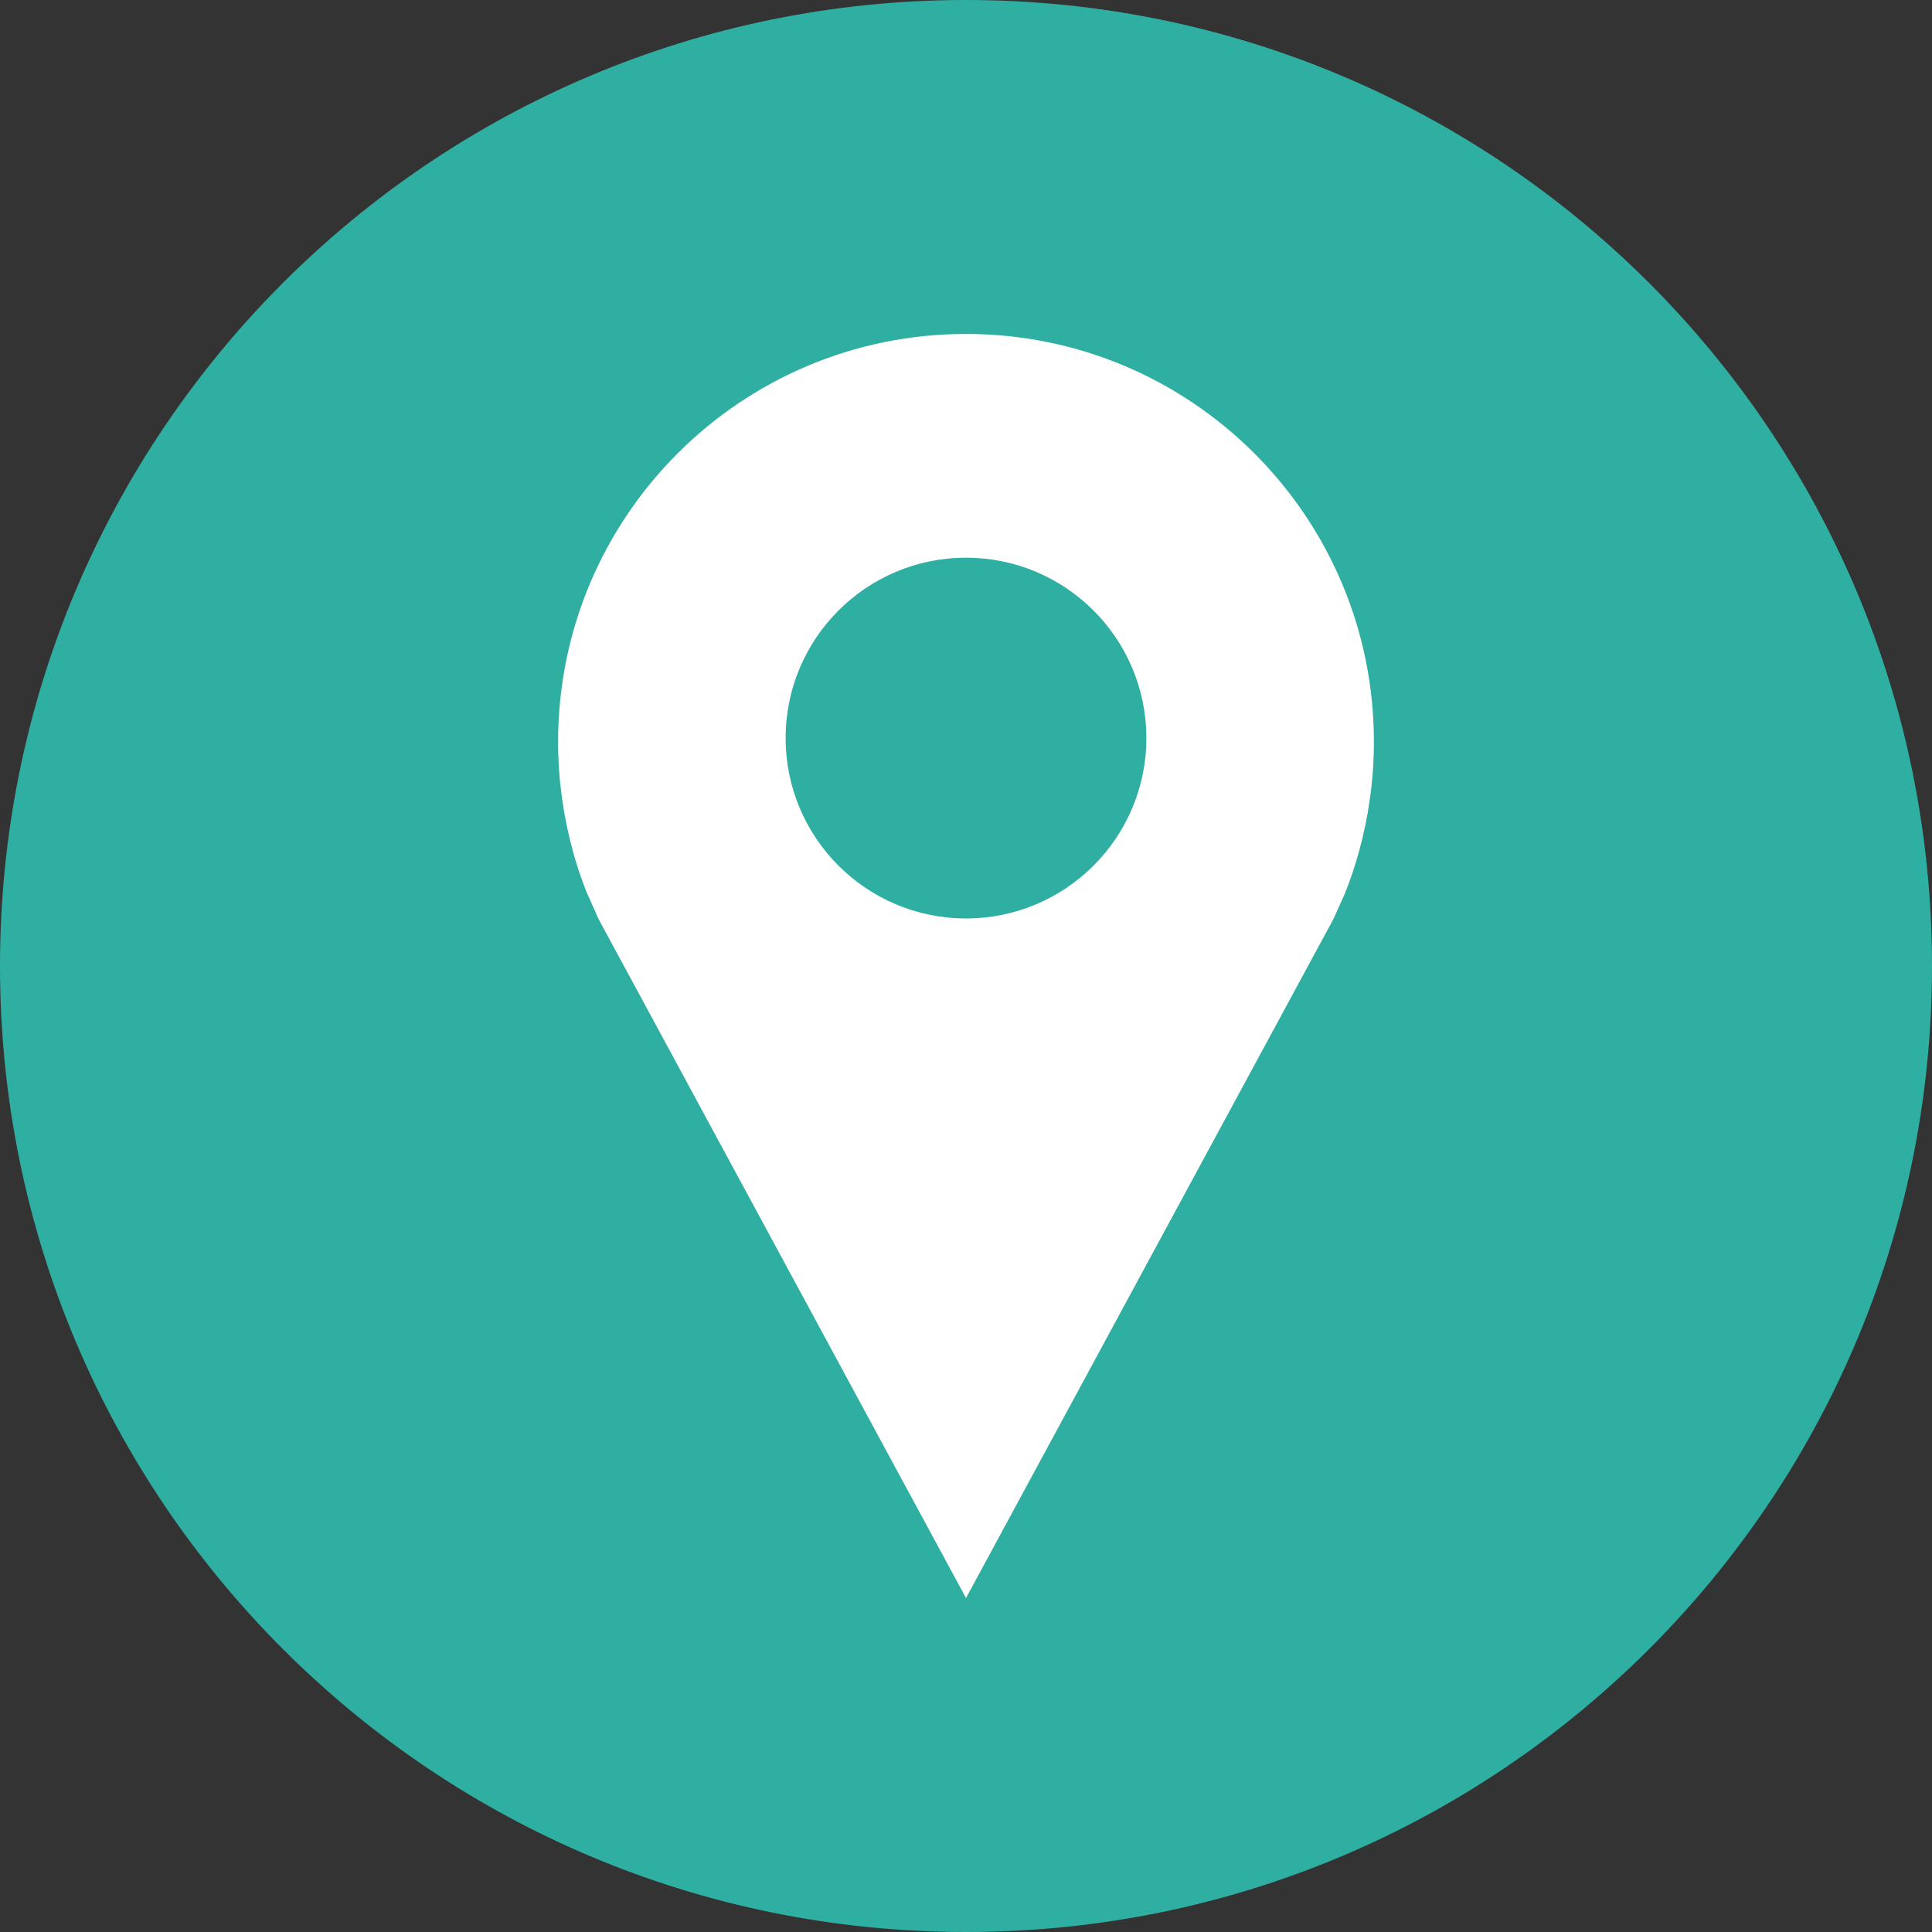
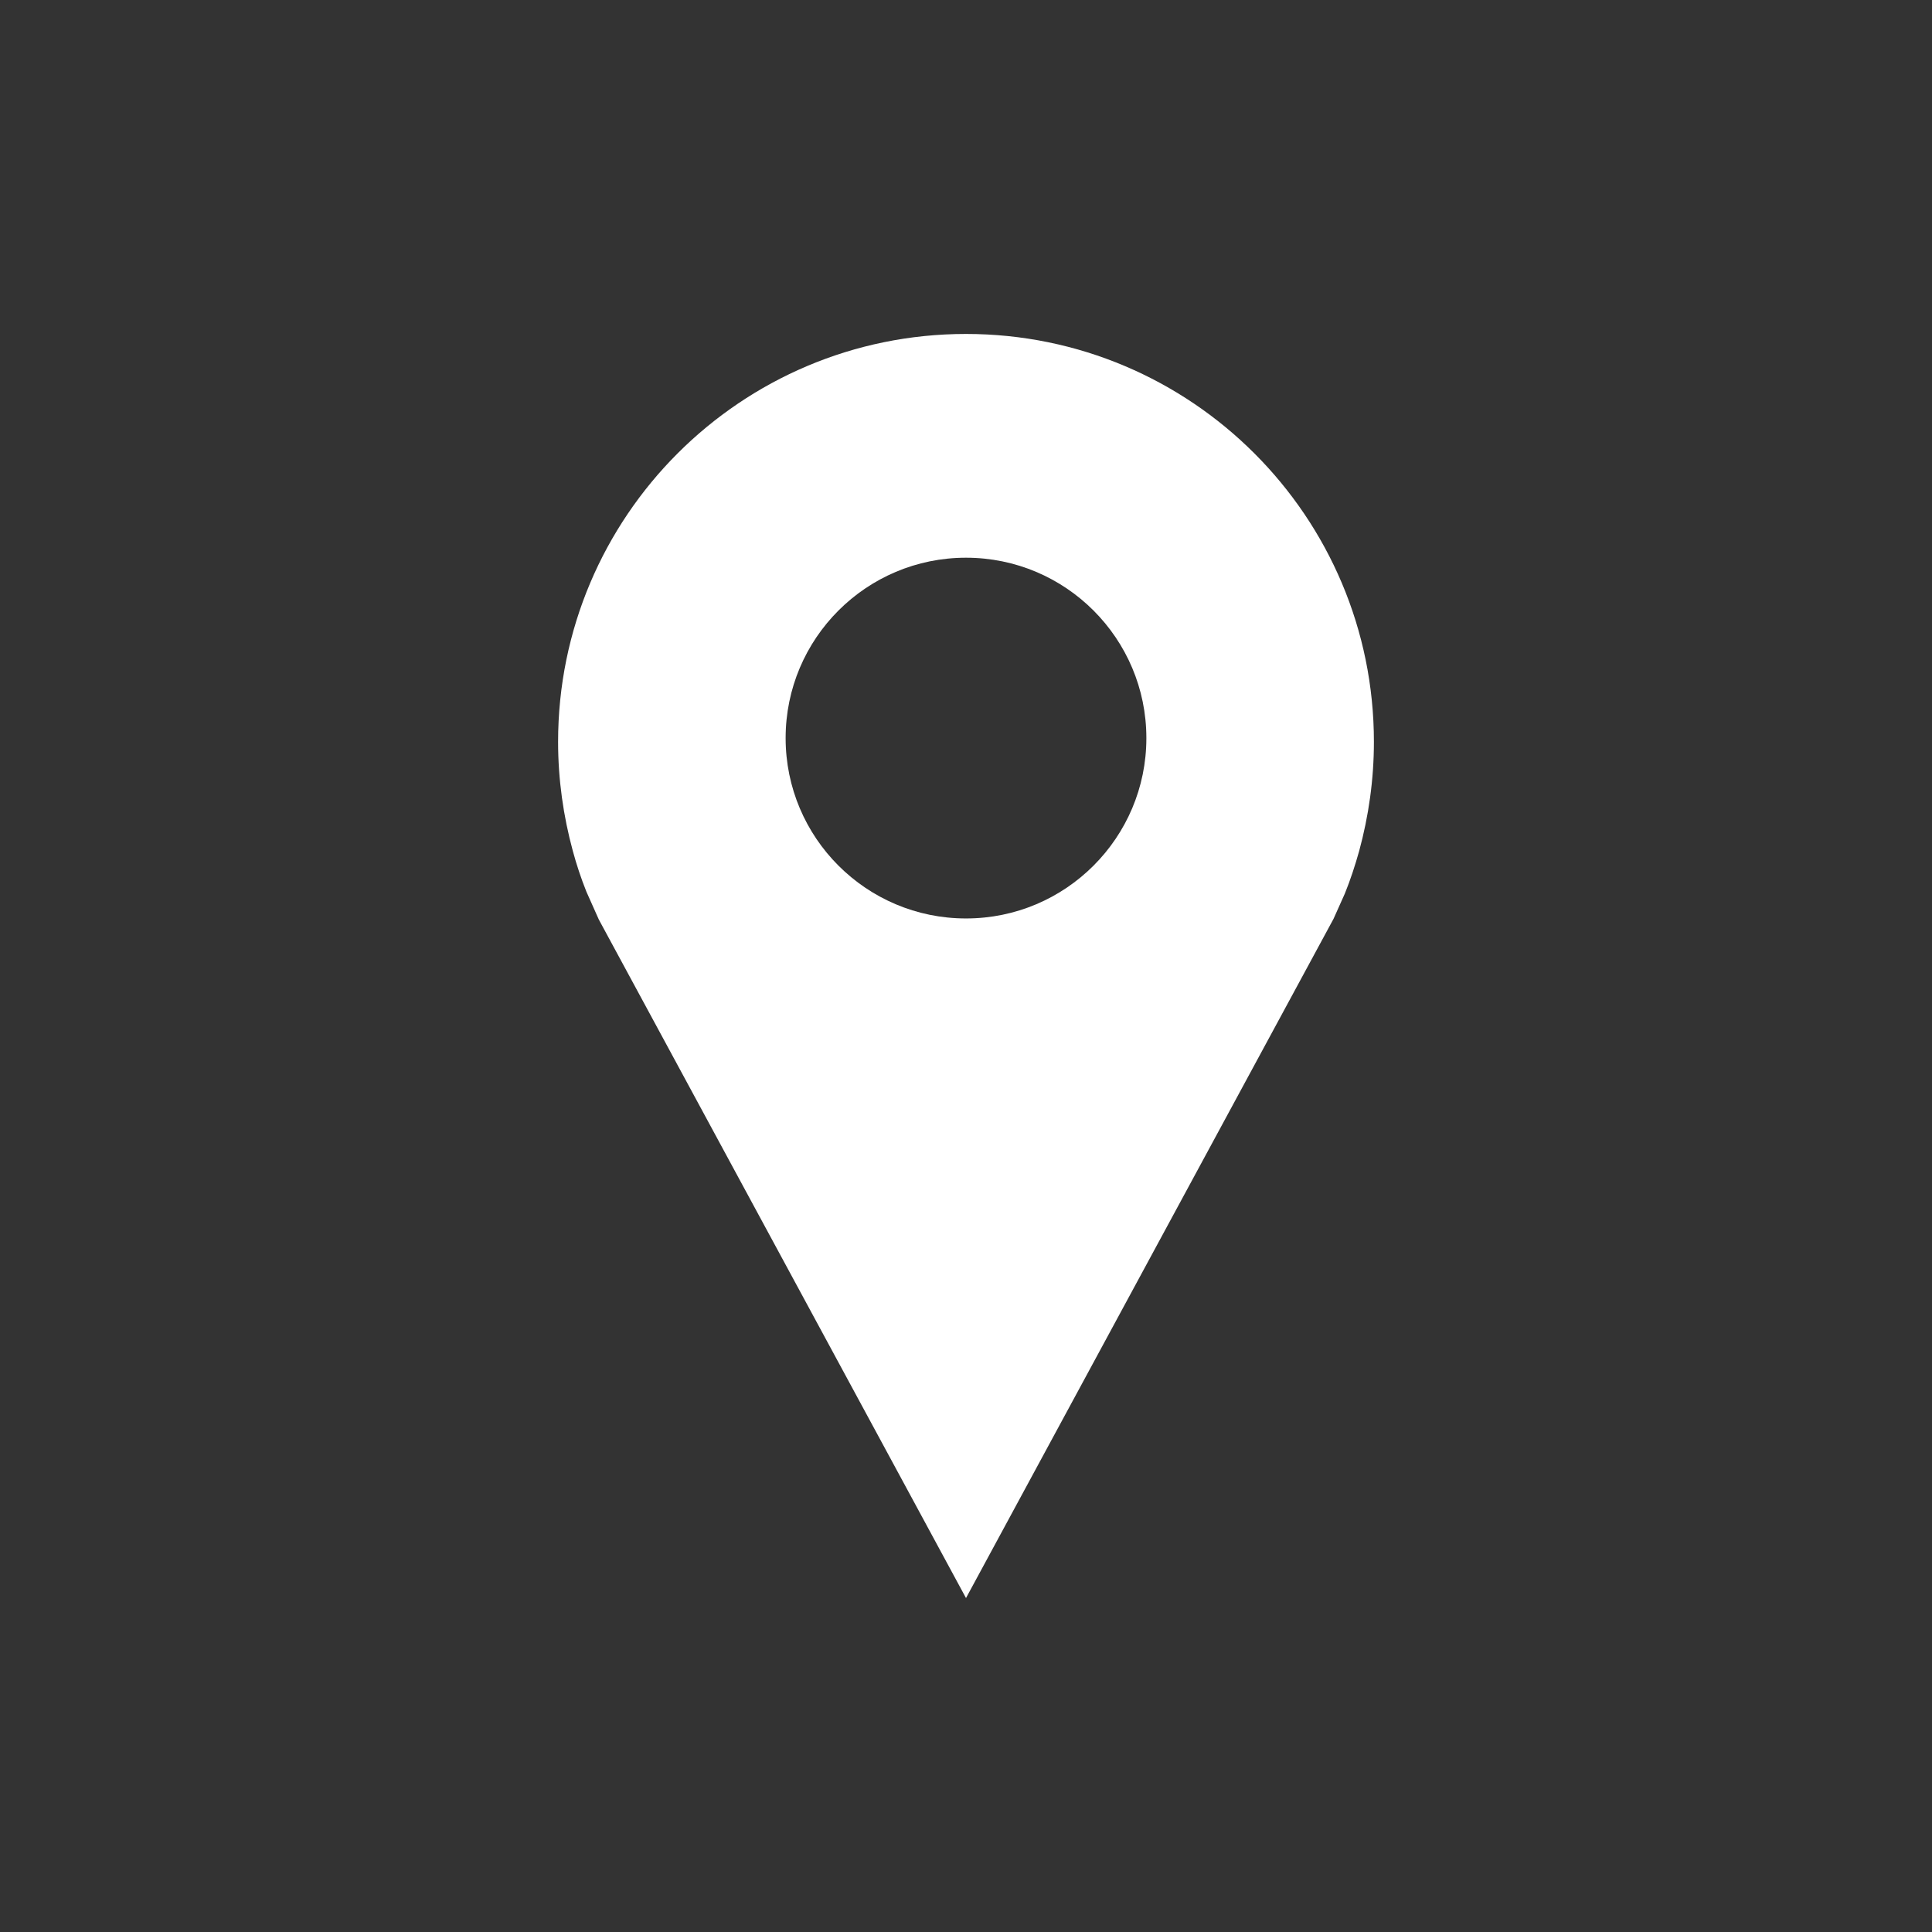
<svg xmlns="http://www.w3.org/2000/svg" version="1.1" id="Capa_1" x="0px" y="0px" viewBox="0 0 512 512" style="enable-background:new 0 0 512 512;" xml:space="preserve">
  <rect x="0" y="0" width="512" height="512" fill="#333333" stroke="none" />
  <style type="text/css"> .st0{fill:#2FAEA2;} .st1{fill:#FFFFFF;} </style>
  <g id="Style_2_copy_3">
    <g>
      <g>
-         <path class="st0" d="M256,0C114.6,0,0,114.6,0,256c0,141.4,114.6,256,256,256s256-114.6,256-256C512,114.6,397.4,0,256,0z" />
-       </g>
+         </g>
    </g>
    <path class="st1" d="M256,88.5c-59.7,0-108.1,48.4-108.1,108.1c0,10,1.4,19.7,3.9,28.9c1,3.7,2.2,7.3,3.6,10.8l3.3,7.4L256,423.5 l97.4-180l3-6.7c1.5-3.7,2.7-7.4,3.8-11.3c2.5-9.2,3.9-18.9,3.9-28.9C364.1,136.9,315.7,88.5,256,88.5L256,88.5z M256,243.4 c-26.4,0-47.8-21.4-47.8-47.8s21.4-47.8,47.8-47.8s47.8,21.4,47.8,47.8C303.8,222,282.4,243.4,256,243.4L256,243.4z" />
  </g>
</svg>